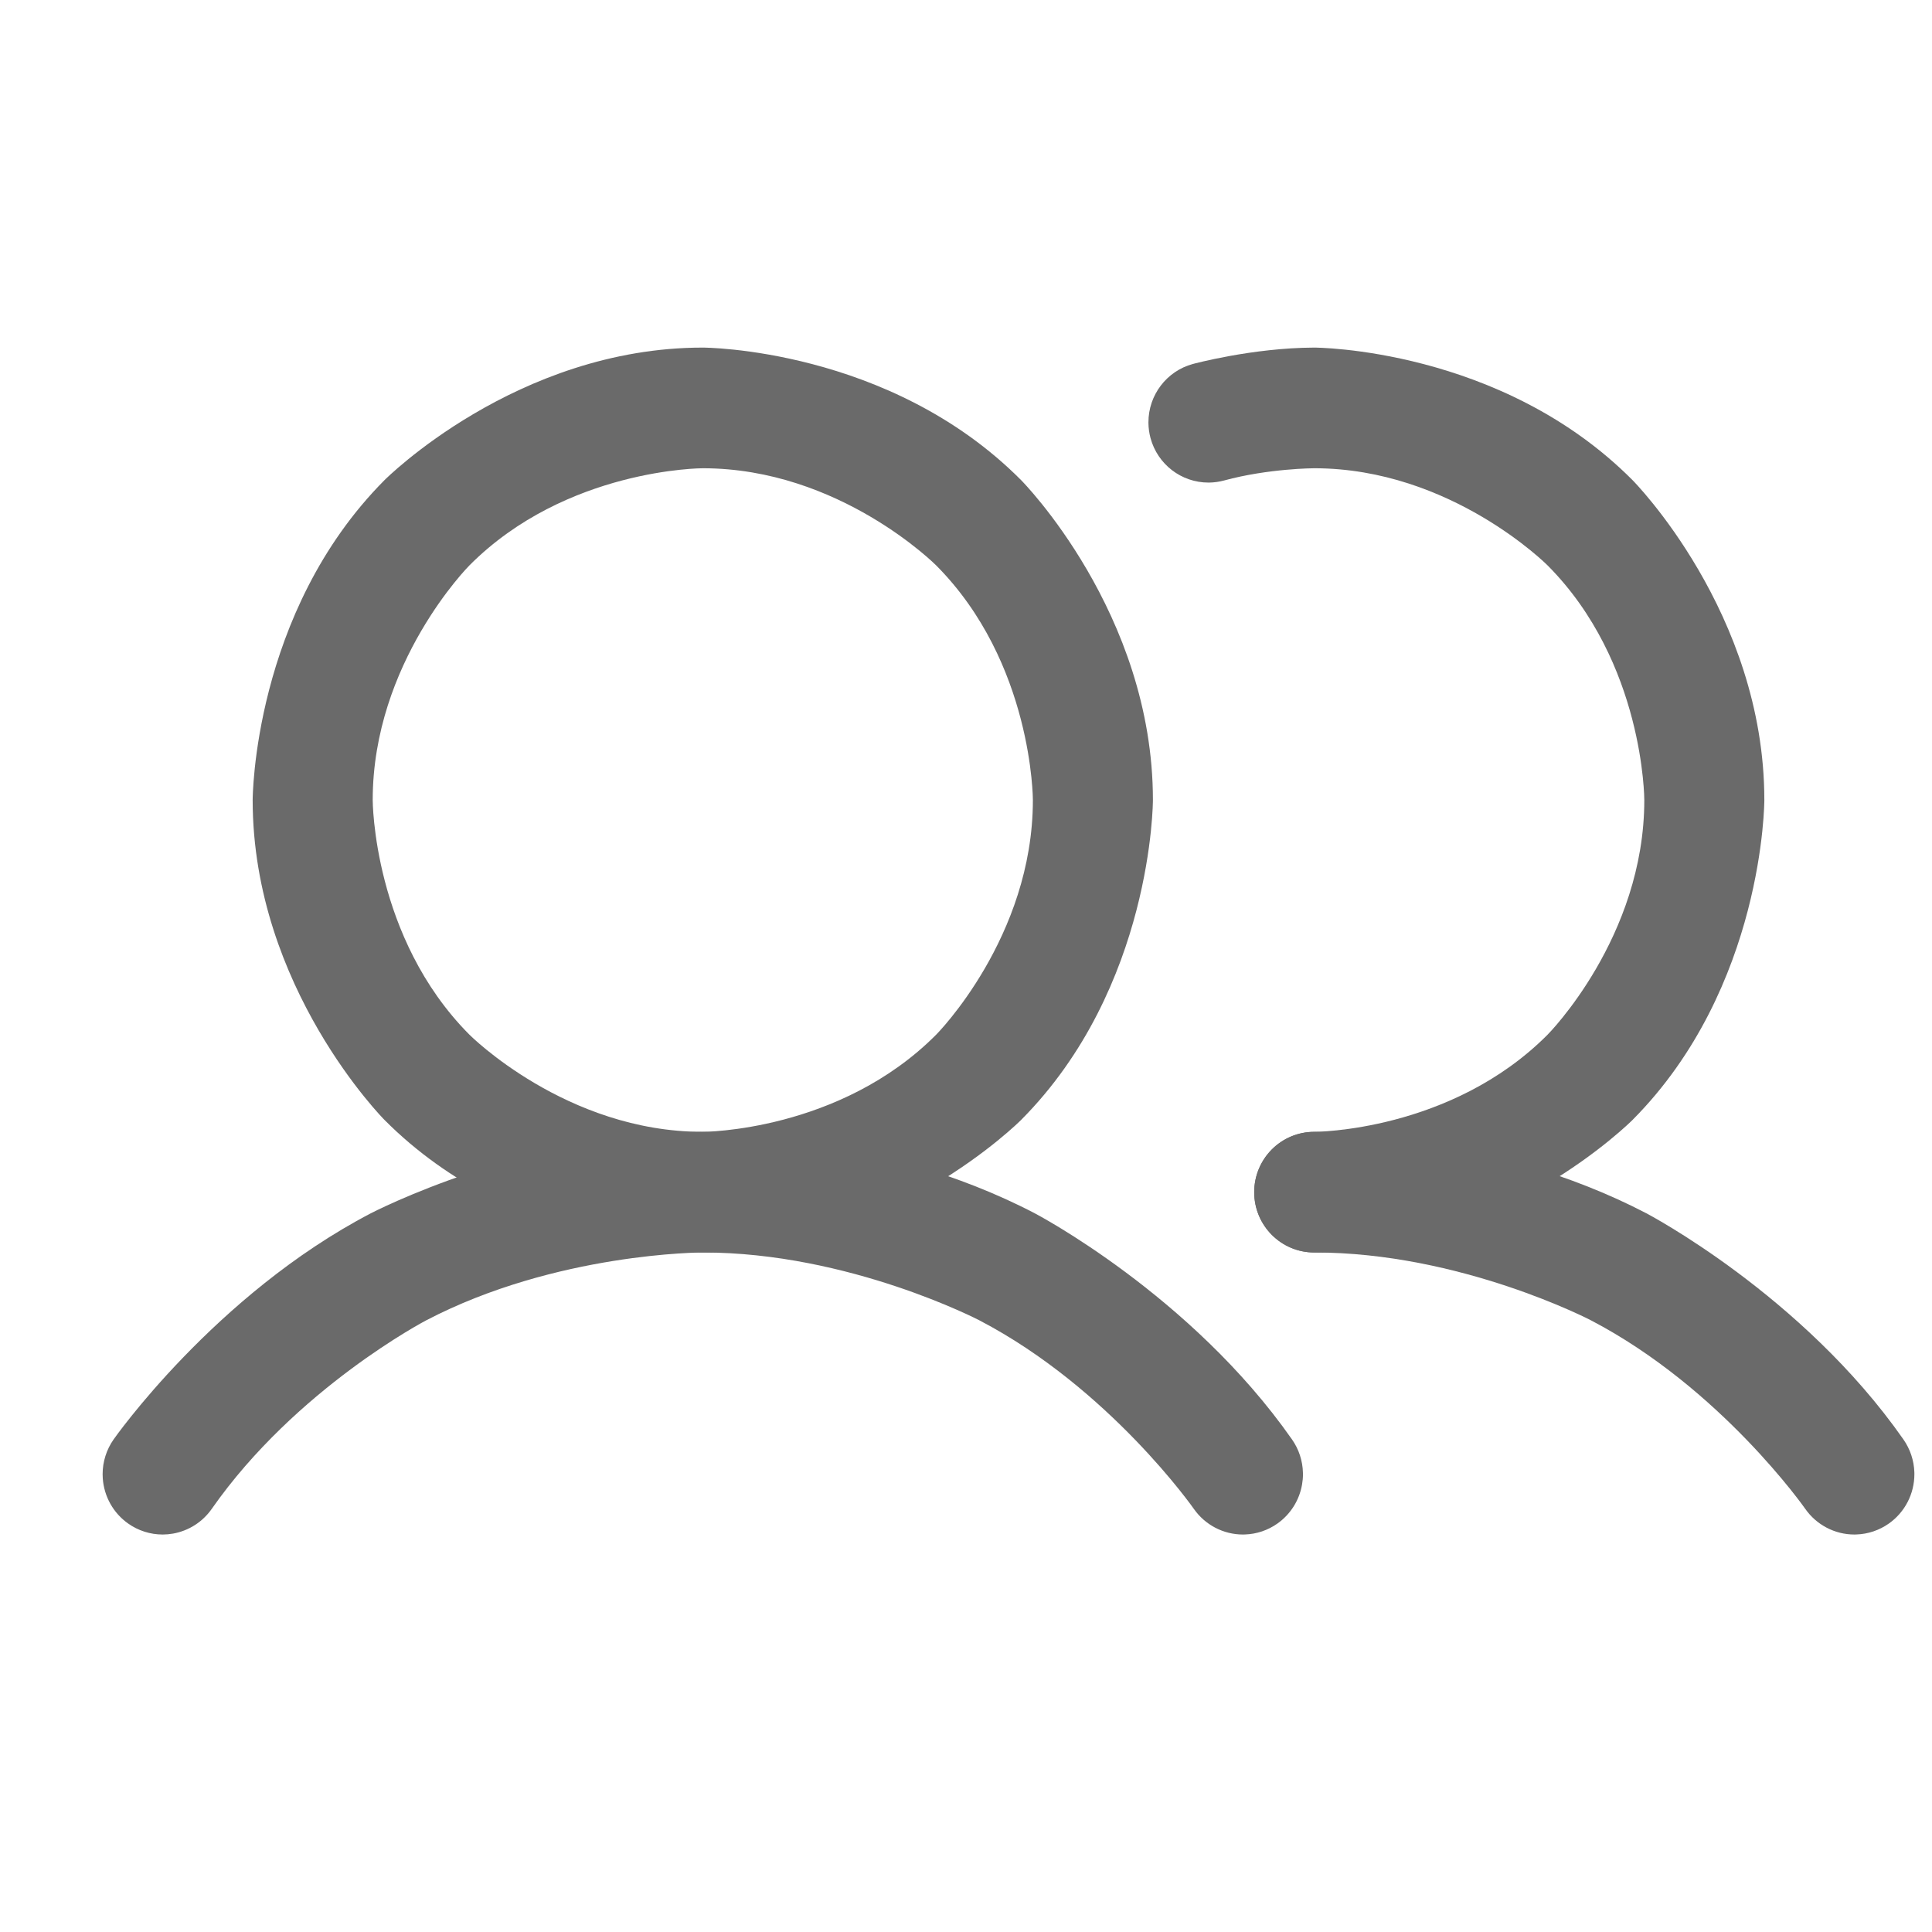
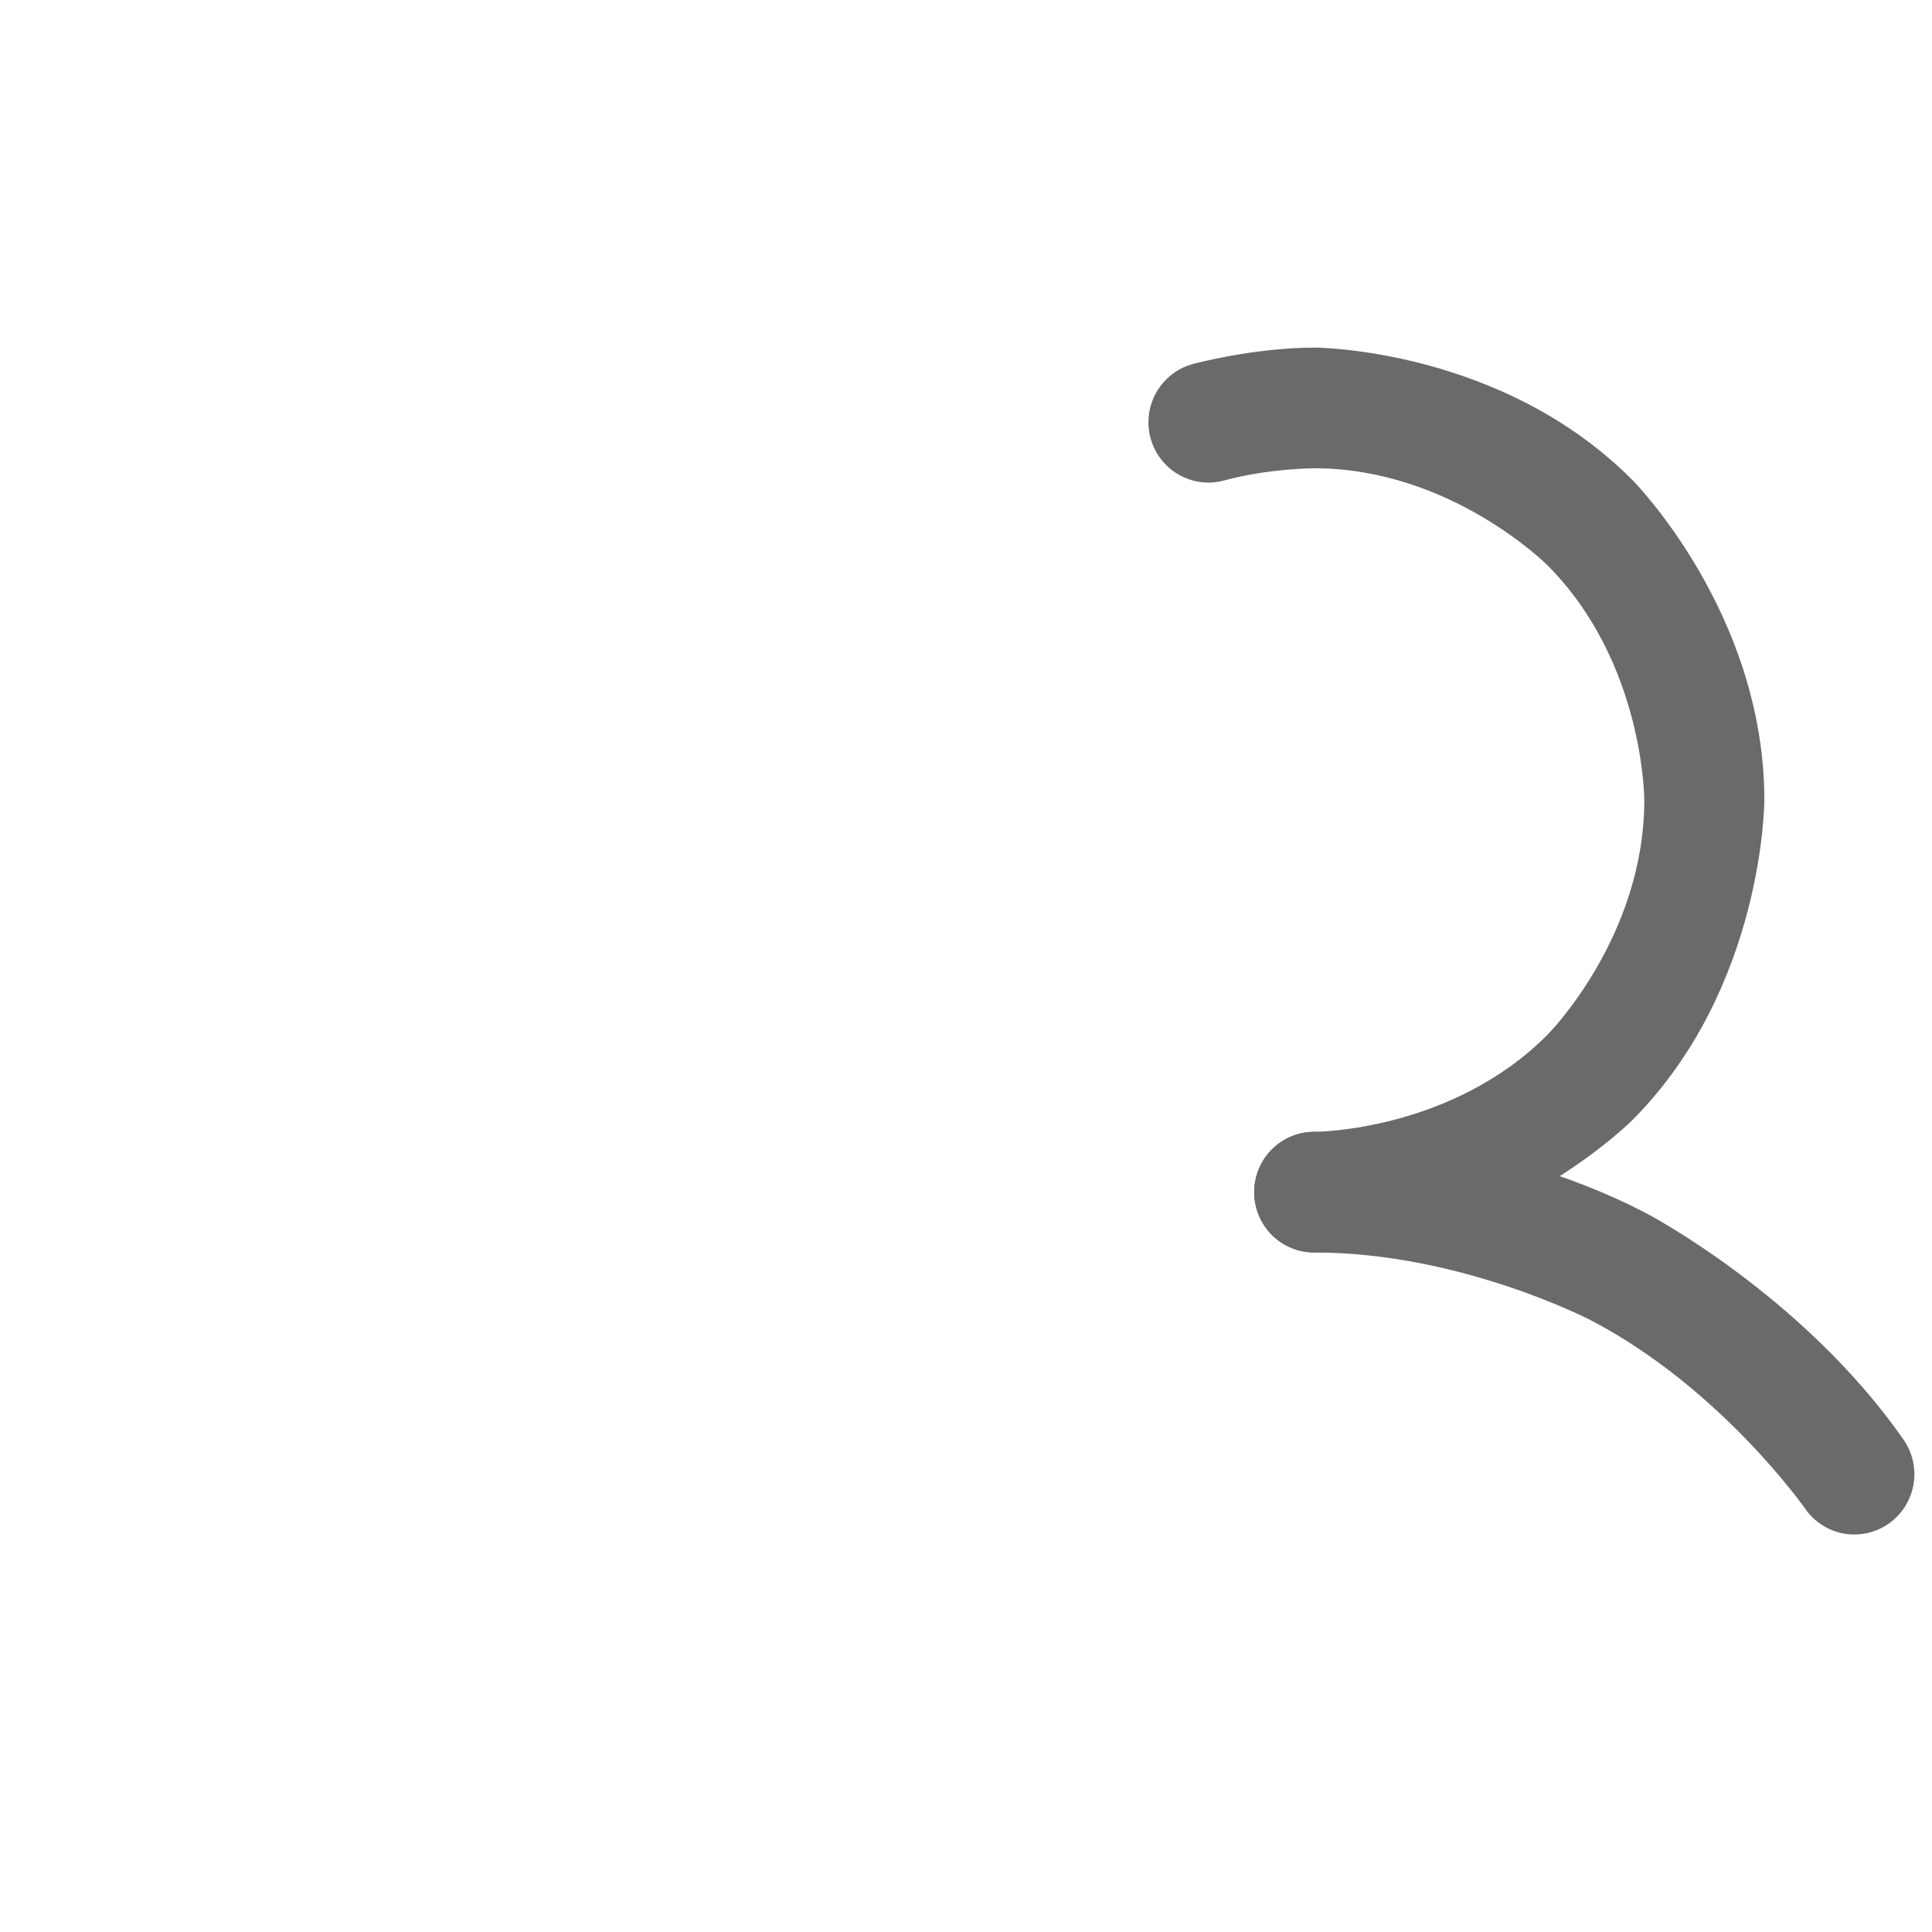
<svg xmlns="http://www.w3.org/2000/svg" width="68" height="68" viewBox="0 0 68 68" fill="none">
  <g opacity="0.8">
    <g filter="url(#filter0_ii_1770_4076)">
-       <path fill-rule="evenodd" clip-rule="evenodd" d="M23.236 12.734C23.236 12.734 29.799 12.734 34.439 17.398C34.439 17.398 39.079 22.063 39.079 28.659C39.079 28.659 39.079 35.255 34.439 39.919C34.439 39.919 29.799 44.583 23.236 44.583C23.236 44.583 16.674 44.583 12.034 39.919C12.034 39.919 7.393 35.255 7.393 28.659C7.393 28.659 7.393 22.063 12.034 17.398C12.034 17.398 16.674 12.734 23.236 12.734ZM23.236 16.981C23.236 16.981 18.424 16.981 15.021 20.401C15.021 20.401 11.618 23.822 11.618 28.659C11.618 28.659 11.618 33.496 15.021 36.916C15.021 36.916 18.424 40.337 23.236 40.337C23.236 40.337 28.049 40.337 31.451 36.916C31.451 36.916 34.854 33.496 34.854 28.659C34.854 28.659 34.854 23.822 31.451 20.401C31.451 20.401 28.049 16.981 23.236 16.981Z" fill="#454545" />
      <path d="M52.971 36.916C49.568 40.337 44.756 40.337 44.756 40.337C43.589 40.337 42.644 41.287 42.644 42.46C42.644 43.633 43.589 44.583 44.756 44.583C51.318 44.583 55.959 39.919 55.959 39.919C60.599 35.255 60.599 28.659 60.599 28.659C60.599 22.063 55.959 17.398 55.959 17.398C51.318 12.734 44.756 12.734 44.756 12.734C42.578 12.741 40.481 13.312 40.481 13.312C39.561 13.563 38.921 14.403 38.921 15.362L38.921 15.384C38.923 15.564 38.947 15.743 38.994 15.918C39.244 16.843 40.079 17.485 41.033 17.485L41.055 17.485C41.234 17.483 41.413 17.458 41.586 17.411C43.146 16.986 44.756 16.981 44.756 16.981C49.568 16.981 52.971 20.401 52.971 20.401C56.374 23.822 56.374 28.659 56.374 28.659C56.374 33.496 52.971 36.916 52.971 36.916Z" fill="#454545" />
-       <path d="M32.974 46.973C37.553 49.364 40.519 53.607 40.519 53.607C40.915 54.173 41.56 54.51 42.248 54.51C42.271 54.51 42.295 54.509 42.318 54.508C42.729 54.495 43.126 54.361 43.462 54.123C43.92 53.8 44.232 53.306 44.328 52.751C44.349 52.631 44.36 52.509 44.36 52.386L44.359 52.34C44.35 51.919 44.217 51.51 43.976 51.166C40.416 46.074 34.922 43.205 34.922 43.205C29.428 40.336 23.236 40.337 23.236 40.337C17.045 40.337 11.55 43.205 11.55 43.205C6.056 46.074 2.497 51.165 2.497 51.165C2.247 51.523 2.112 51.949 2.112 52.386C2.112 52.435 2.114 52.484 2.117 52.533C2.162 53.172 2.489 53.756 3.01 54.123C3.366 54.375 3.79 54.51 4.225 54.51L4.231 54.51C4.351 54.509 4.47 54.499 4.588 54.478C5.14 54.381 5.631 54.068 5.953 53.607C8.92 49.364 13.498 46.973 13.498 46.973C18.077 44.582 23.236 44.583 23.236 44.583C28.396 44.583 32.974 46.973 32.974 46.973Z" fill="#454545" />
      <path d="M62.038 53.605C62.433 54.171 63.079 54.51 63.768 54.51C63.791 54.51 63.814 54.509 63.837 54.508C64.248 54.495 64.645 54.361 64.981 54.124C65.545 53.727 65.88 53.078 65.88 52.386C65.88 52.363 65.88 52.34 65.879 52.316C65.865 51.904 65.732 51.504 65.496 51.166C65.495 51.164 65.494 51.163 65.494 51.163C61.937 46.071 56.443 43.202 56.443 43.202C50.948 40.333 44.756 40.337 44.756 40.337C44.196 40.337 43.657 40.561 43.261 40.96C42.866 41.358 42.644 41.897 42.644 42.46C42.644 43.633 43.589 44.583 44.756 44.583C49.916 44.58 54.496 46.971 54.496 46.971C59.074 49.361 62.038 53.605 62.038 53.605Z" fill="#454545" />
    </g>
  </g>
  <defs>
    <filter id="filter0_ii_1770_4076" x="2.112" y="12.234" width="64.768" height="42.275" filterUnits="userSpaceOnUse" color-interpolation-filters="sRGB">
      <feFlood flood-opacity="0" result="BackgroundImageFix" />
      <feBlend mode="normal" in="SourceGraphic" in2="BackgroundImageFix" result="shape" />
      <feColorMatrix in="SourceAlpha" type="matrix" values="0 0 0 0 0 0 0 0 0 0 0 0 0 0 0 0 0 0 127 0" result="hardAlpha" />
      <feOffset dx="1" />
      <feGaussianBlur stdDeviation="0.5" />
      <feComposite in2="hardAlpha" operator="arithmetic" k2="-1" k3="1" />
      <feColorMatrix type="matrix" values="0 0 0 0 0 0 0 0 0 0 0 0 0 0 0 0 0 0 0.25 0" />
      <feBlend mode="normal" in2="shape" result="effect1_innerShadow_1770_4076" />
      <feColorMatrix in="SourceAlpha" type="matrix" values="0 0 0 0 0 0 0 0 0 0 0 0 0 0 0 0 0 0 127 0" result="hardAlpha" />
      <feOffset dx="0.5" dy="-0.5" />
      <feGaussianBlur stdDeviation="1.95" />
      <feComposite in2="hardAlpha" operator="arithmetic" k2="-1" k3="1" />
      <feColorMatrix type="matrix" values="0 0 0 0 0 0 0 0 0 0 0 0 0 0 0 0 0 0 0.31 0" />
      <feBlend mode="normal" in2="effect1_innerShadow_1770_4076" result="effect2_innerShadow_1770_4076" />
    </filter>
  </defs>
</svg>